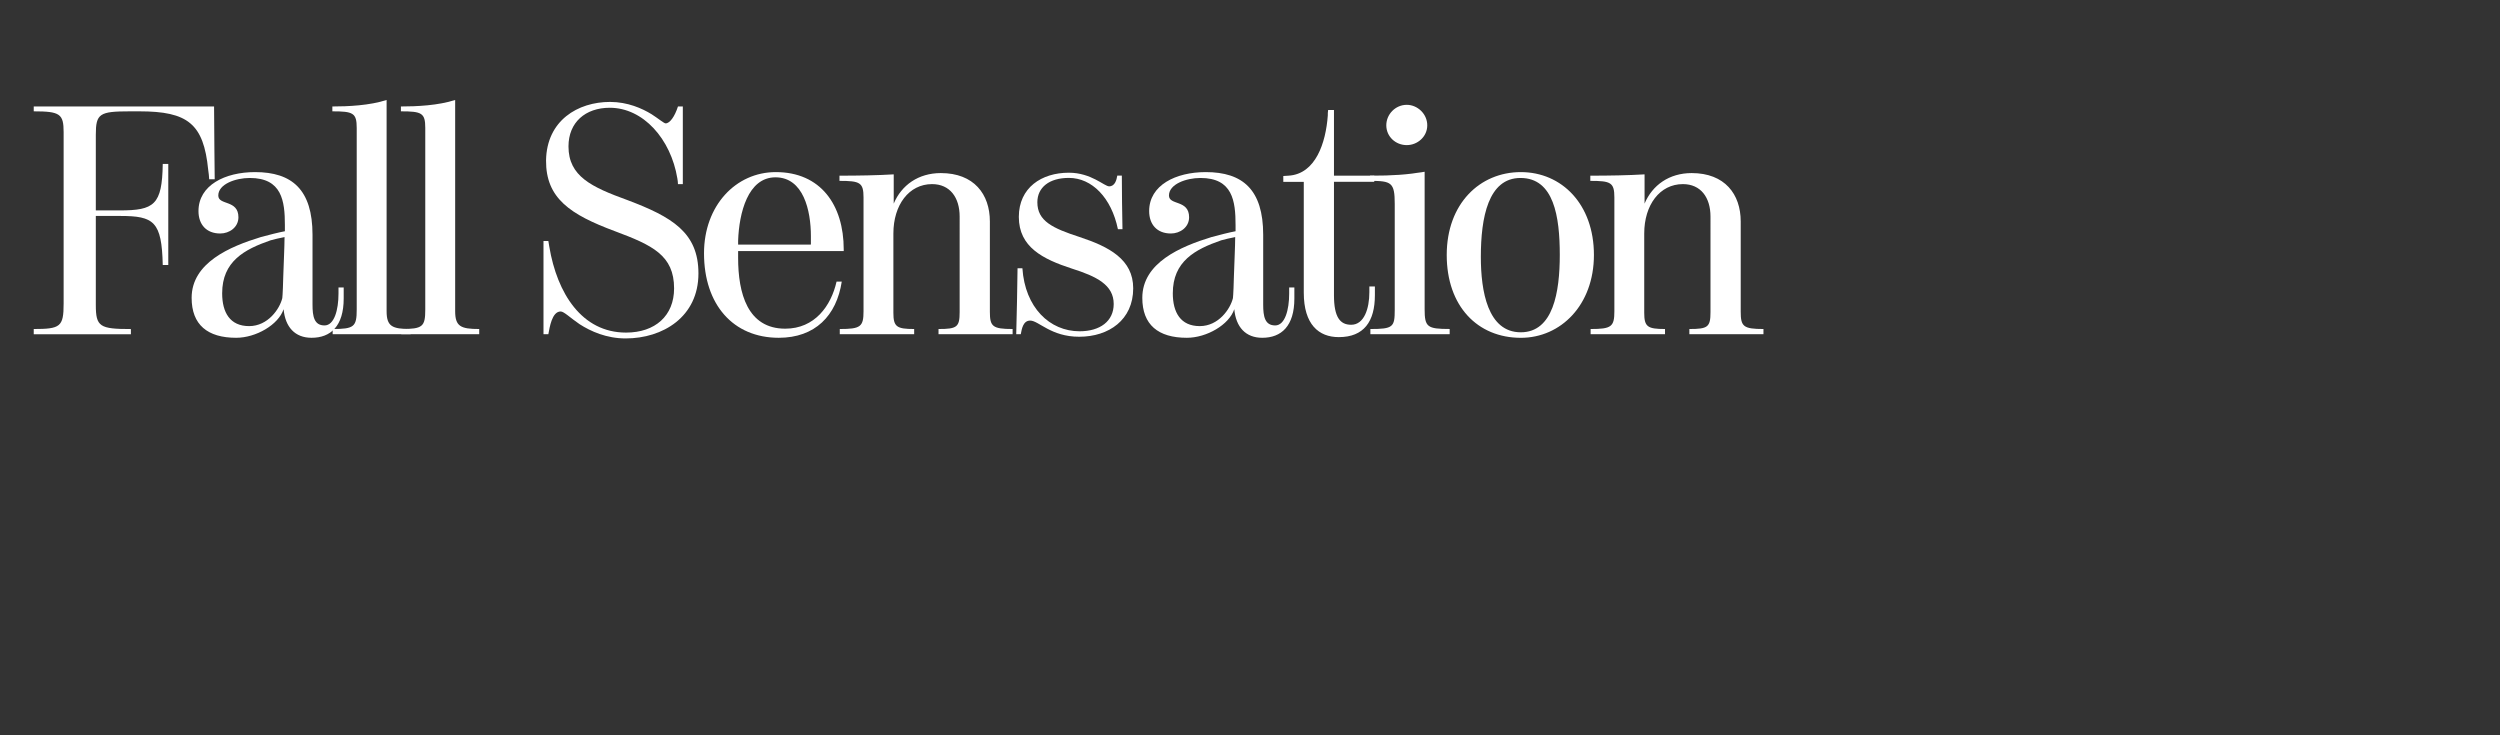
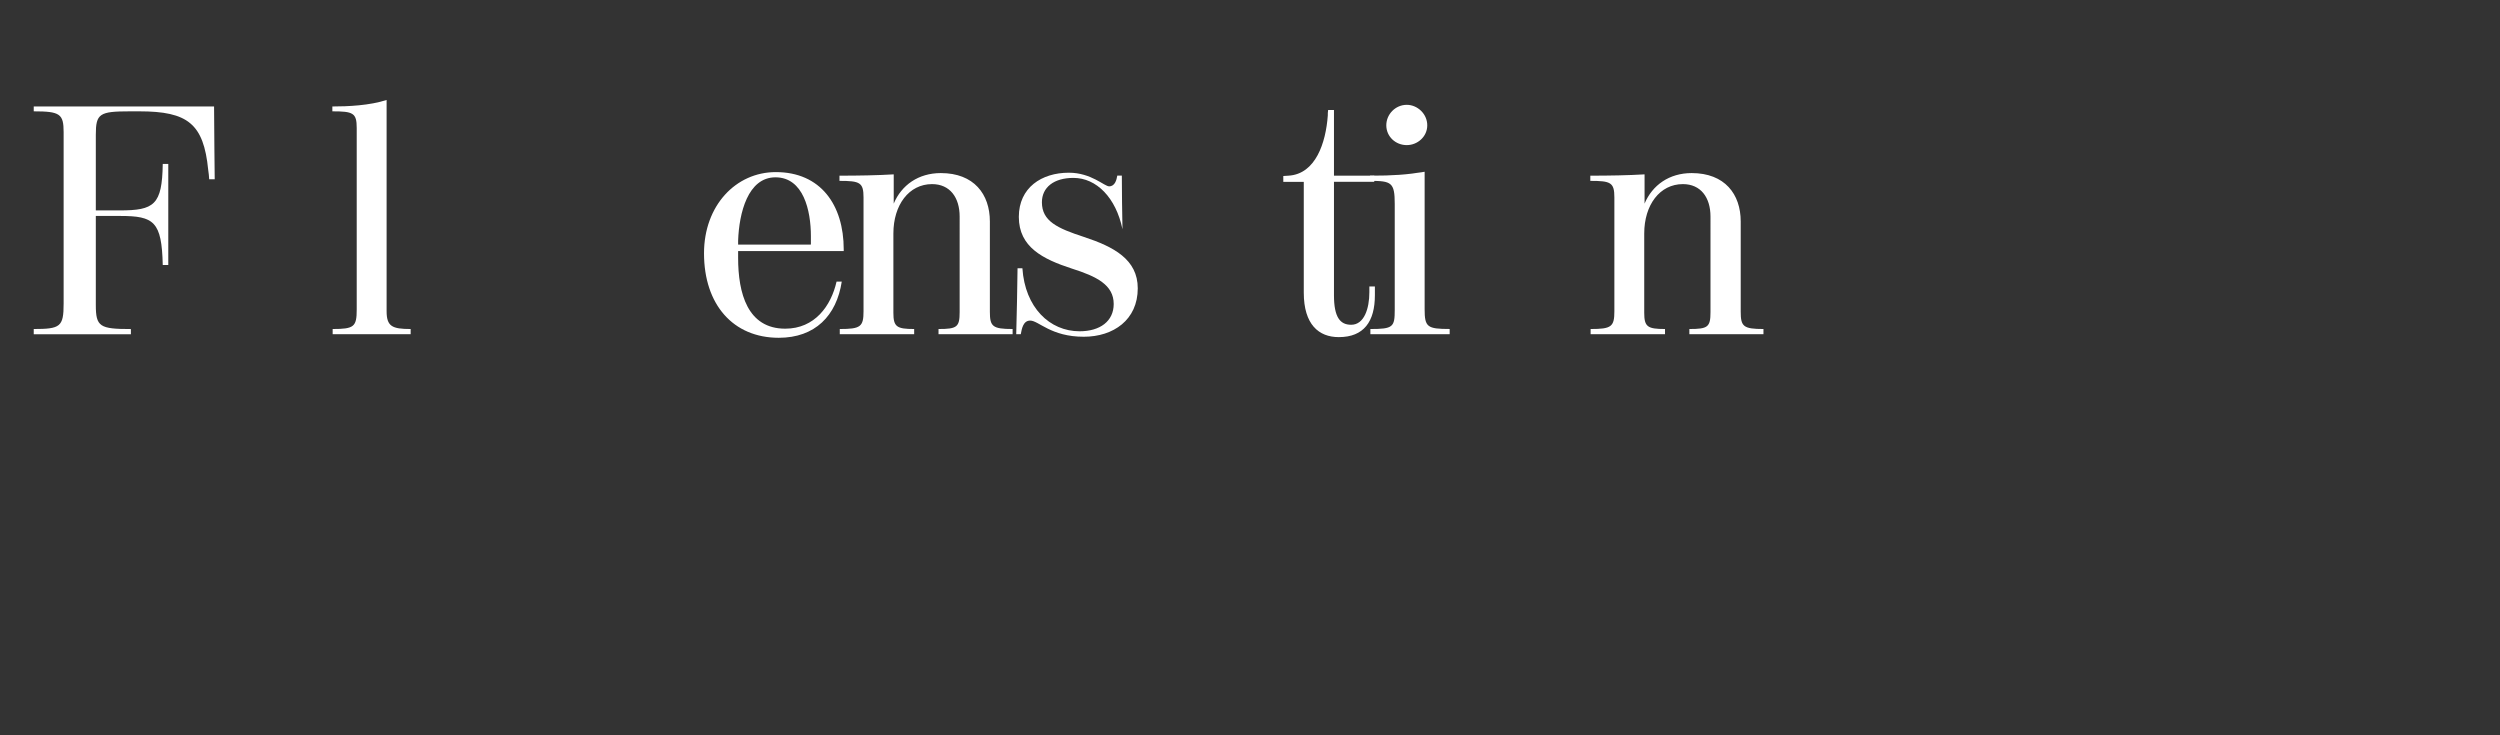
<svg xmlns="http://www.w3.org/2000/svg" version="1.1" id="Layer_1" x="0px" y="0px" viewBox="0 0 741 218" style="enable-background:new 0 0 741 218;" xml:space="preserve">
  <rect x="0" y="0" width="741" height="218" fill="#333333" stroke="none" />
  <style type="text/css">
	.st0{fill:#FFFFFF;}
</style>
  <g>
    <g>
      <path class="st0" d="M10,97.52c7.9,0,8.86-0.67,8.86-7.51V39.17C18.86,33.77,17.8,33,10,33v-1.44h53.45    c0,4.72,0.19,21.57,0.19,21.57H62c0-0.58-0.19-2.21-0.29-2.79C60.36,36.66,55.65,33,41.3,33c-0.19,0-2.41,0-2.79,0    c-9.05,0-10.11,0.67-10.11,6.93v22.44h7.03c10.3,0,12.62-1.64,12.81-13.77h1.64v29.95h-1.64c-0.29-12.9-2.6-14.54-12.62-14.54    h-7.22V90.4c0,6.45,1.16,7.13,10.4,7.13v1.54H10V97.52z" />
-       <path class="st0" d="M56.8,88.28c0-10.4,11.36-15.22,20.51-18.01c2.12-0.58,5.49-1.44,7.13-1.73v-1.83    c0-7.13-0.87-13.96-10.4-13.96c-4.24,0-9.34,1.83-9.34,5.2c0,2.99,5.97,1.16,5.97,6.45c0,2.99-2.7,4.81-5.39,4.81    c-4.14,0-6.45-2.7-6.45-6.64c0-7.7,7.9-11.56,16.76-11.56c10.98,0,17.04,5.2,17.04,18.59v20.7c0,3.47,0.48,6.16,3.56,6.16    c2.89,0,4.14-4.62,4.14-9.44V85.2h1.54v3.27c0,8.19-3.85,11.65-9.53,11.65c-4.91,0-7.8-3.18-8.28-8.47    c-1.54,4.62-8.19,8.47-14.06,8.47C61.52,100.12,56.8,96.27,56.8,88.28z M83.67,88.37c0.1-0.48,0.29-5.49,0.29-6.45    c0.1-3.47,0.38-8.96,0.38-11.65c-1.06,0.19-3.56,0.77-4.14,0.96c-7.8,2.7-14.35,6.26-14.35,15.7c0,5.68,2.31,9.73,7.99,9.73    C79.43,96.66,82.9,91.55,83.67,88.37z" />
      <path class="st0" d="M98.6,97.52c6.36,0,7.13-0.67,7.13-5.78V37.91c0-4.43-1.06-4.91-7.22-4.91v-1.44    c4.62,0,11.07-0.29,16.08-1.93v62.59c0,4.53,1.64,5.3,7.13,5.3v1.54H98.6V97.52z" />
-       <path class="st0" d="M118.92,97.52c6.36,0,7.13-0.67,7.13-5.78V37.91c0-4.43-1.06-4.91-7.22-4.91v-1.44    c4.62,0,11.07-0.29,16.08-1.93v62.59c0,4.53,1.64,5.3,7.13,5.3v1.54h-23.11V97.52z" />
-       <path class="st0" d="M171.78,96.08c-2.7-1.83-4.62-3.76-5.59-3.76c-2.6,0-3.27,4.72-3.66,6.74h-1.44V71.43h1.44l0.29,1.73    c2.31,13.77,9.63,25.42,22.73,25.42c8.67,0,14.25-5.01,14.25-13.1c0-9.82-6.45-12.81-17.53-16.95    c-13.19-4.91-20.51-9.73-20.42-20.99c0.19-11.84,9.44-17.33,18.97-17.33c5.2,0,9.53,1.93,12.33,3.66c1.83,1.16,3.66,2.7,4.14,2.7    c1.25,0,2.7-2.02,3.66-5.01h1.44v23.01h-1.44c0-0.58-0.1-1.16-0.19-1.73c-1.93-11.65-10.11-20.9-20.03-20.9    c-7.22,0-12.23,4.33-12.23,11.46c0,8.86,6.84,12.04,17.43,15.89c13.29,5.01,21.09,9.63,21.09,21.76    c0,12.9-10.59,19.26-21.57,19.26C179.78,100.32,175.06,98.2,171.78,96.08z" />
      <path class="st0" d="M208.67,75.08c0-14.16,9.44-24.07,21.28-24.07c13.29,0,20.13,9.73,20.13,22.92v0.48h-31.3v2.02    c0,10.5,2.79,20.99,13.96,20.99c8.76,0,13.58-6.74,15.22-13.96h1.54c-1.54,10.11-7.9,16.66-18.68,16.66    C217.33,100.12,208.67,90.3,208.67,75.08z M240.35,72.49v-2.5c0-7.61-2.21-17.43-10.5-17.43c-8.19,0-10.79,10.59-11.07,18.78    c0,0.19,0,0.87,0,1.16C222.24,72.49,237.27,72.49,240.35,72.49z" />
      <path class="st0" d="M248.92,97.52c6.16,0,7.03-0.67,7.03-5.3V58.52c0-4.43-1.06-4.91-7.13-4.91v-1.54    c5.49,0,11.36-0.1,16.08-0.39v8.67c2.31-5.49,7.32-9.05,13.96-9.05c9.82,0,14.54,6.26,14.54,14.35v26.77c0,4.33,0.77,5.1,6.74,5.1    v1.54h-21.96v-1.54c5.49,0,6.26-0.58,6.26-5.01V64.2c0-5.68-2.89-9.63-8.18-9.63c-6.84,0-11.46,6.16-11.46,14.64v23.5    c0,4.14,0.96,4.81,6.16,4.81v1.54h-22.05V97.52z" />
-       <path class="st0" d="M305.35,95.02c-2.12,0-2.5,2.5-2.79,4.04h-1.35c0.19-6.07,0.29-13.1,0.39-19.55h1.44    c0.77,11.65,8.09,18.68,16.95,18.68c6.07,0,10.11-2.99,10.11-8.09c0-5.68-5.1-8.18-12.42-10.5c-8.57-2.79-15.7-6.36-15.7-15.31    c0-8.67,6.74-13.1,14.83-13.1c6.64,0,10.5,4.04,11.94,4.04c1.73,0,2.21-1.93,2.41-3.18h1.35c0,5.3,0.1,10.69,0.19,15.89h-1.35    c-1.93-9.34-7.7-15.21-14.54-15.21c-5.78,0-9.34,2.79-9.34,7.22c0,5.58,4.53,7.7,12.52,10.3c8.76,2.89,15.89,6.64,15.89,15.21    c0,9.34-7.22,14.35-15.99,14.35C311.51,99.83,307.85,95.02,305.35,95.02z" />
-       <path class="st0" d="M338.58,88.28c0-10.4,11.36-15.22,20.51-18.01c2.12-0.58,5.49-1.44,7.13-1.73v-1.83    c0-7.13-0.87-13.96-10.4-13.96c-4.24,0-9.34,1.83-9.34,5.2c0,2.99,5.97,1.16,5.97,6.45c0,2.99-2.7,4.81-5.39,4.81    c-4.14,0-6.45-2.7-6.45-6.64c0-7.7,7.9-11.56,16.76-11.56c10.98,0,17.04,5.2,17.04,18.59v20.7c0,3.47,0.48,6.16,3.56,6.16    c2.89,0,4.14-4.62,4.14-9.44V85.2h1.54v3.27c0,8.19-3.85,11.65-9.53,11.65c-4.91,0-7.8-3.18-8.28-8.47    c-1.54,4.62-8.19,8.47-14.06,8.47C343.29,100.12,338.58,96.27,338.58,88.28z M365.44,88.37c0.1-0.48,0.29-5.49,0.29-6.45    c0.1-3.47,0.38-8.96,0.38-11.65c-1.06,0.19-3.56,0.77-4.14,0.96c-7.8,2.7-14.35,6.26-14.35,15.7c0,5.68,2.31,9.73,7.99,9.73    C361.21,96.66,364.67,91.55,365.44,88.37z" />
+       <path class="st0" d="M305.35,95.02c-2.12,0-2.5,2.5-2.79,4.04h-1.35c0.19-6.07,0.29-13.1,0.39-19.55h1.44    c0.77,11.65,8.09,18.68,16.95,18.68c6.07,0,10.11-2.99,10.11-8.09c0-5.68-5.1-8.18-12.42-10.5c-8.57-2.79-15.7-6.36-15.7-15.31    c0-8.67,6.74-13.1,14.83-13.1c6.64,0,10.5,4.04,11.94,4.04c1.73,0,2.21-1.93,2.41-3.18h1.35c0,5.3,0.1,10.69,0.19,15.89c-1.93-9.34-7.7-15.21-14.54-15.21c-5.78,0-9.34,2.79-9.34,7.22c0,5.58,4.53,7.7,12.52,10.3c8.76,2.89,15.89,6.64,15.89,15.21    c0,9.34-7.22,14.35-15.99,14.35C311.51,99.83,307.85,95.02,305.35,95.02z" />
      <path class="st0" d="M386.44,86.74c0-11.07,0-21.86,0-32.84h-6.07v-1.73l1.54-0.1c8.09-0.48,11.07-9.82,11.65-17.82    c0-0.48,0-1.16,0.1-1.64c0.58,0,1.16,0,1.73,0c0,6.45,0,13,0,19.45h11.94v1.83h-11.94v33.61c0,6.55,1.83,8.76,5.1,8.76    c3.85,0,5.39-4.81,5.39-9.63v-1.73h1.64v2.6c0,7.8-3.27,12.42-10.69,12.42C390.87,99.93,386.44,96.17,386.44,86.74z" />
      <path class="st0" d="M406.18,97.52c6.74,0,7.22-0.58,7.22-5.68V60.45c0-6.36-0.96-6.84-7.32-6.84v-1.54    c6.93,0,10.88-0.29,16.18-1.16v40.73c0,5.3,0.77,5.87,7.42,5.87v1.54h-23.5V97.52z M410.9,37.14c0-3.27,2.7-6.07,6.07-6.07    c3.18,0,6.07,2.7,6.07,6.07s-2.89,5.87-6.07,5.87C413.69,43.02,410.9,40.51,410.9,37.14z" />
-       <path class="st0" d="M428.81,75.57c0-15.21,9.82-24.56,21.96-24.56s21.67,9.53,21.67,24.56c0,14.83-9.82,24.56-21.67,24.56    C437.96,100.12,428.81,90.78,428.81,75.57z M462.32,75.57c0-11.36-1.73-22.82-11.65-22.82c-9.53,0-11.75,11.65-11.75,23.4    c0,10.11,2.02,22.34,11.84,22.34C460.39,98.49,462.32,86.54,462.32,75.57z" />
      <path class="st0" d="M471.47,97.52c6.16,0,7.03-0.67,7.03-5.3V58.52c0-4.43-1.06-4.91-7.13-4.91v-1.54    c5.49,0,11.36-0.1,16.08-0.39v8.67c2.31-5.49,7.32-9.05,13.96-9.05c9.82,0,14.54,6.26,14.54,14.35v26.77c0,4.33,0.77,5.1,6.74,5.1    v1.54h-21.96v-1.54c5.49,0,6.26-0.58,6.26-5.01V64.2c0-5.68-2.89-9.63-8.18-9.63c-6.84,0-11.46,6.16-11.46,14.64v23.5    c0,4.14,0.96,4.81,6.16,4.81v1.54h-22.05V97.52z" />
    </g>
  </g>
</svg>